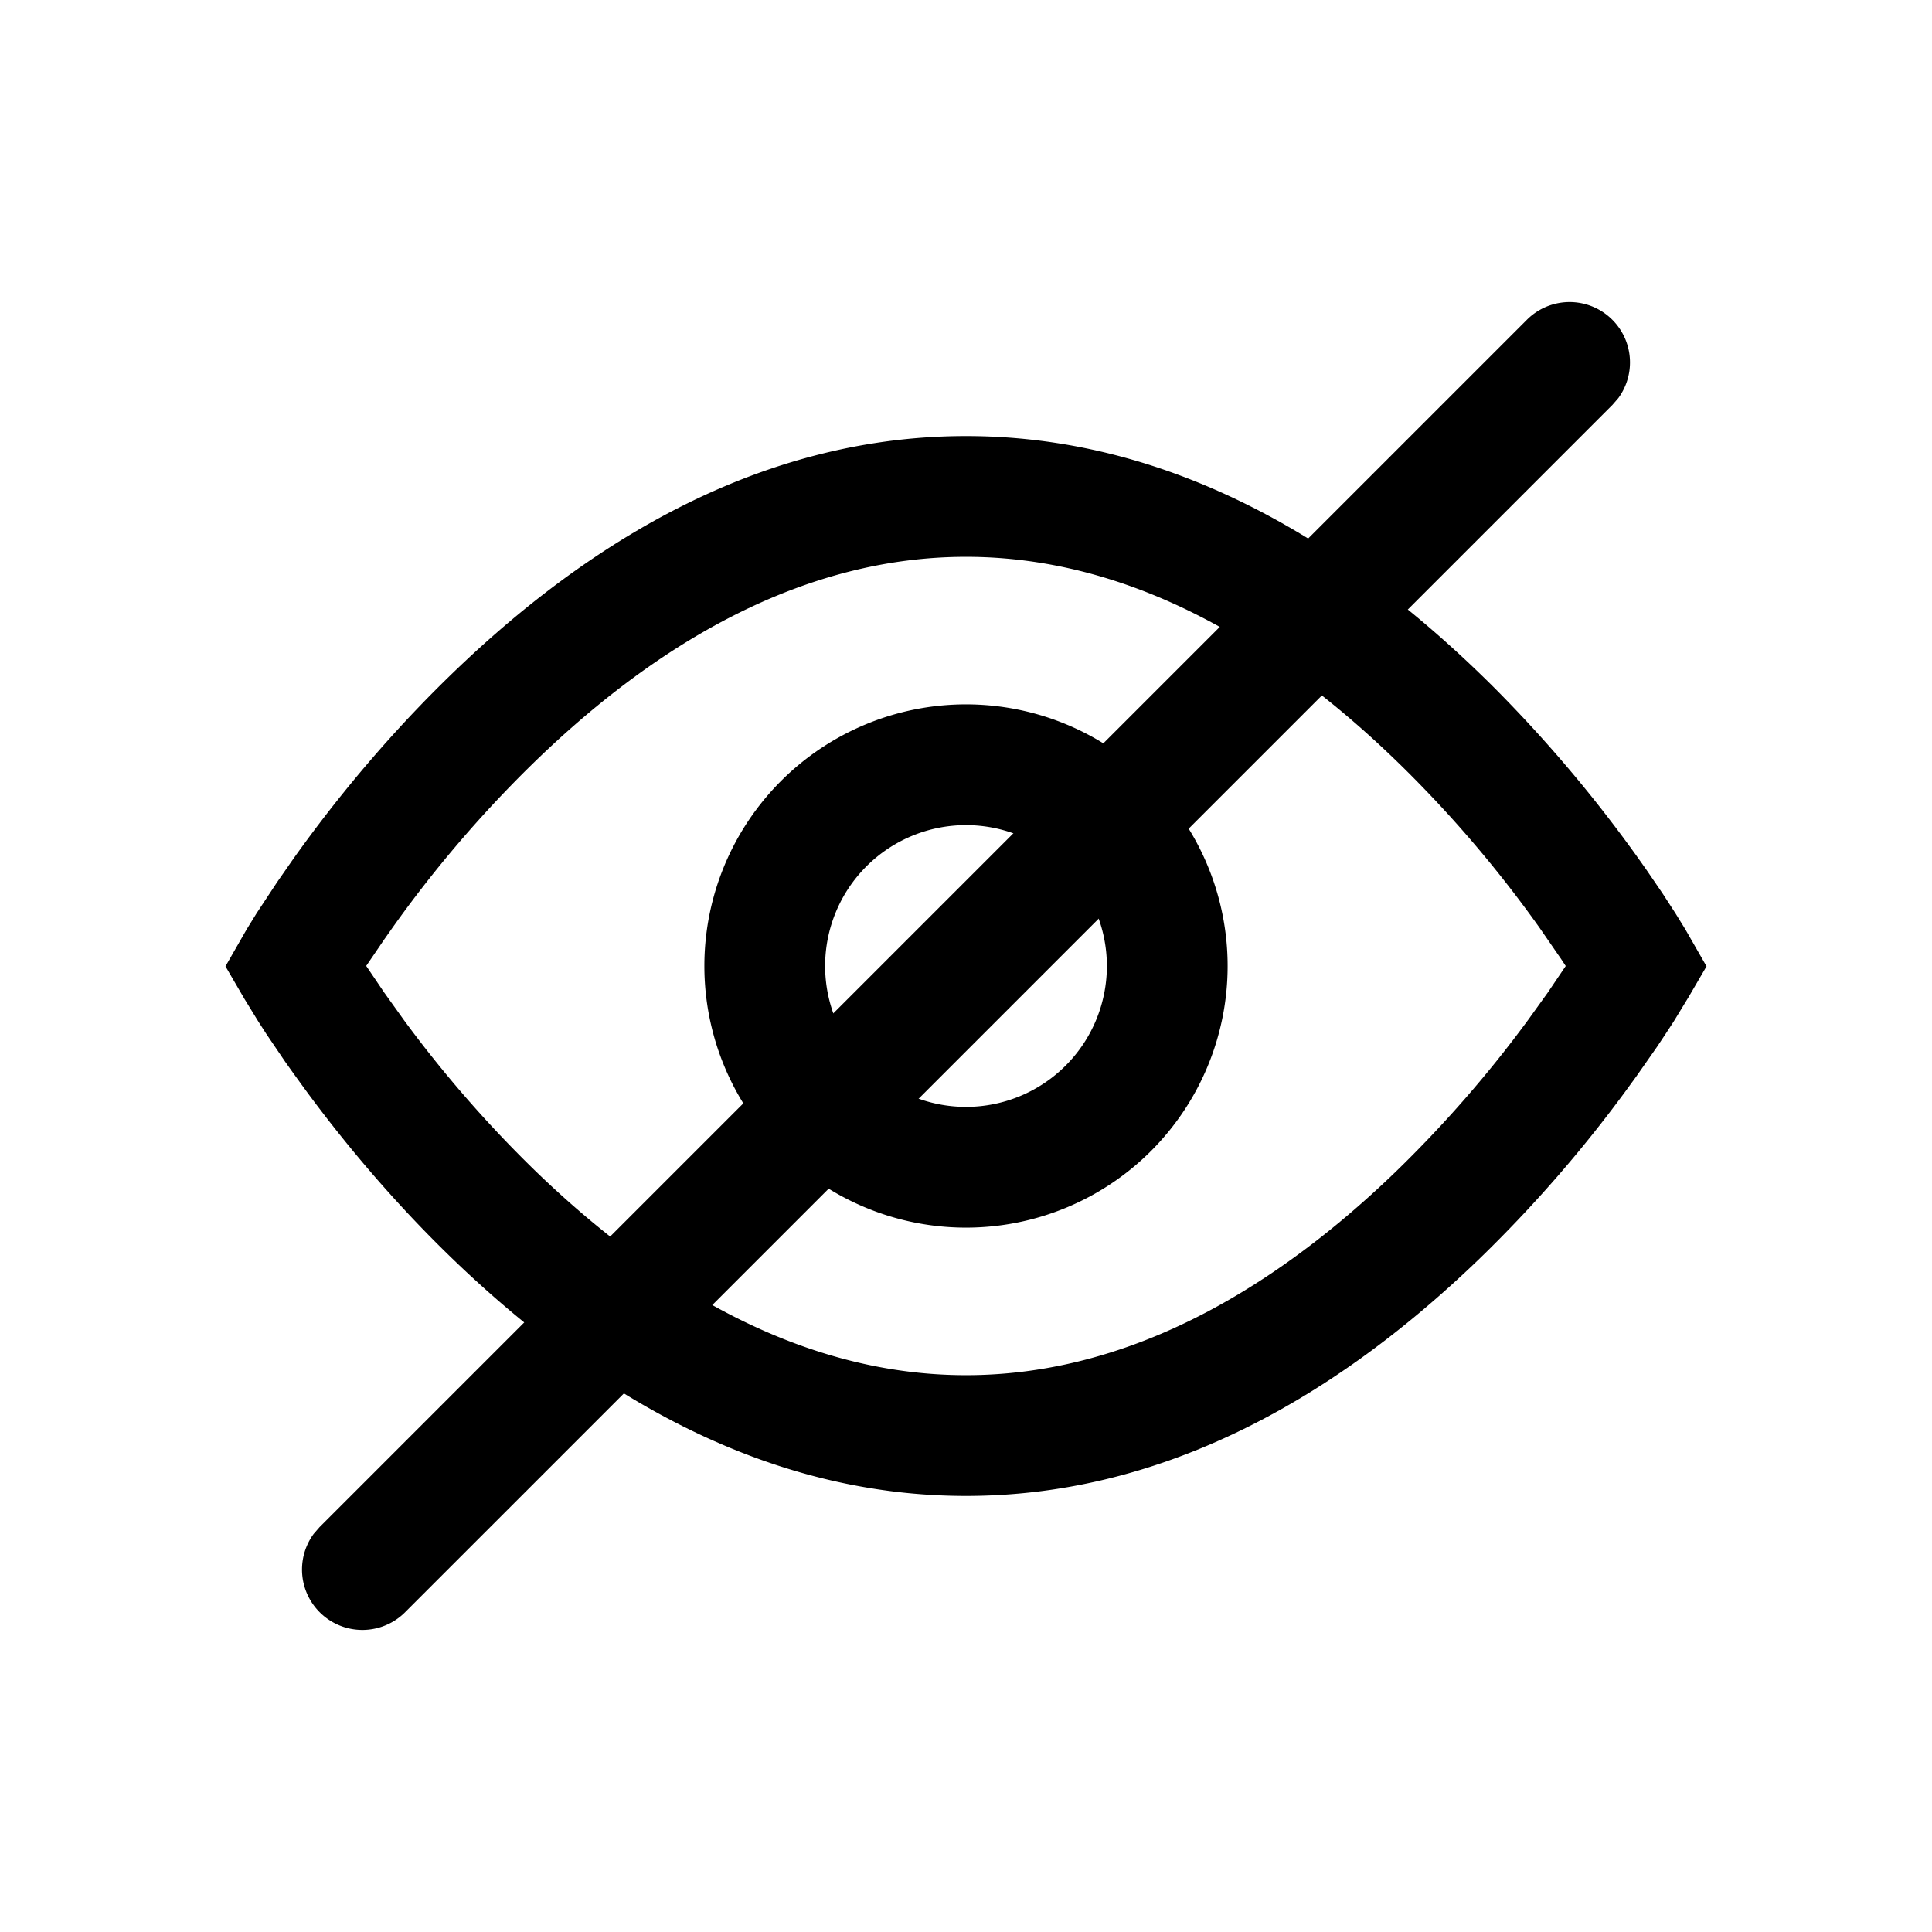
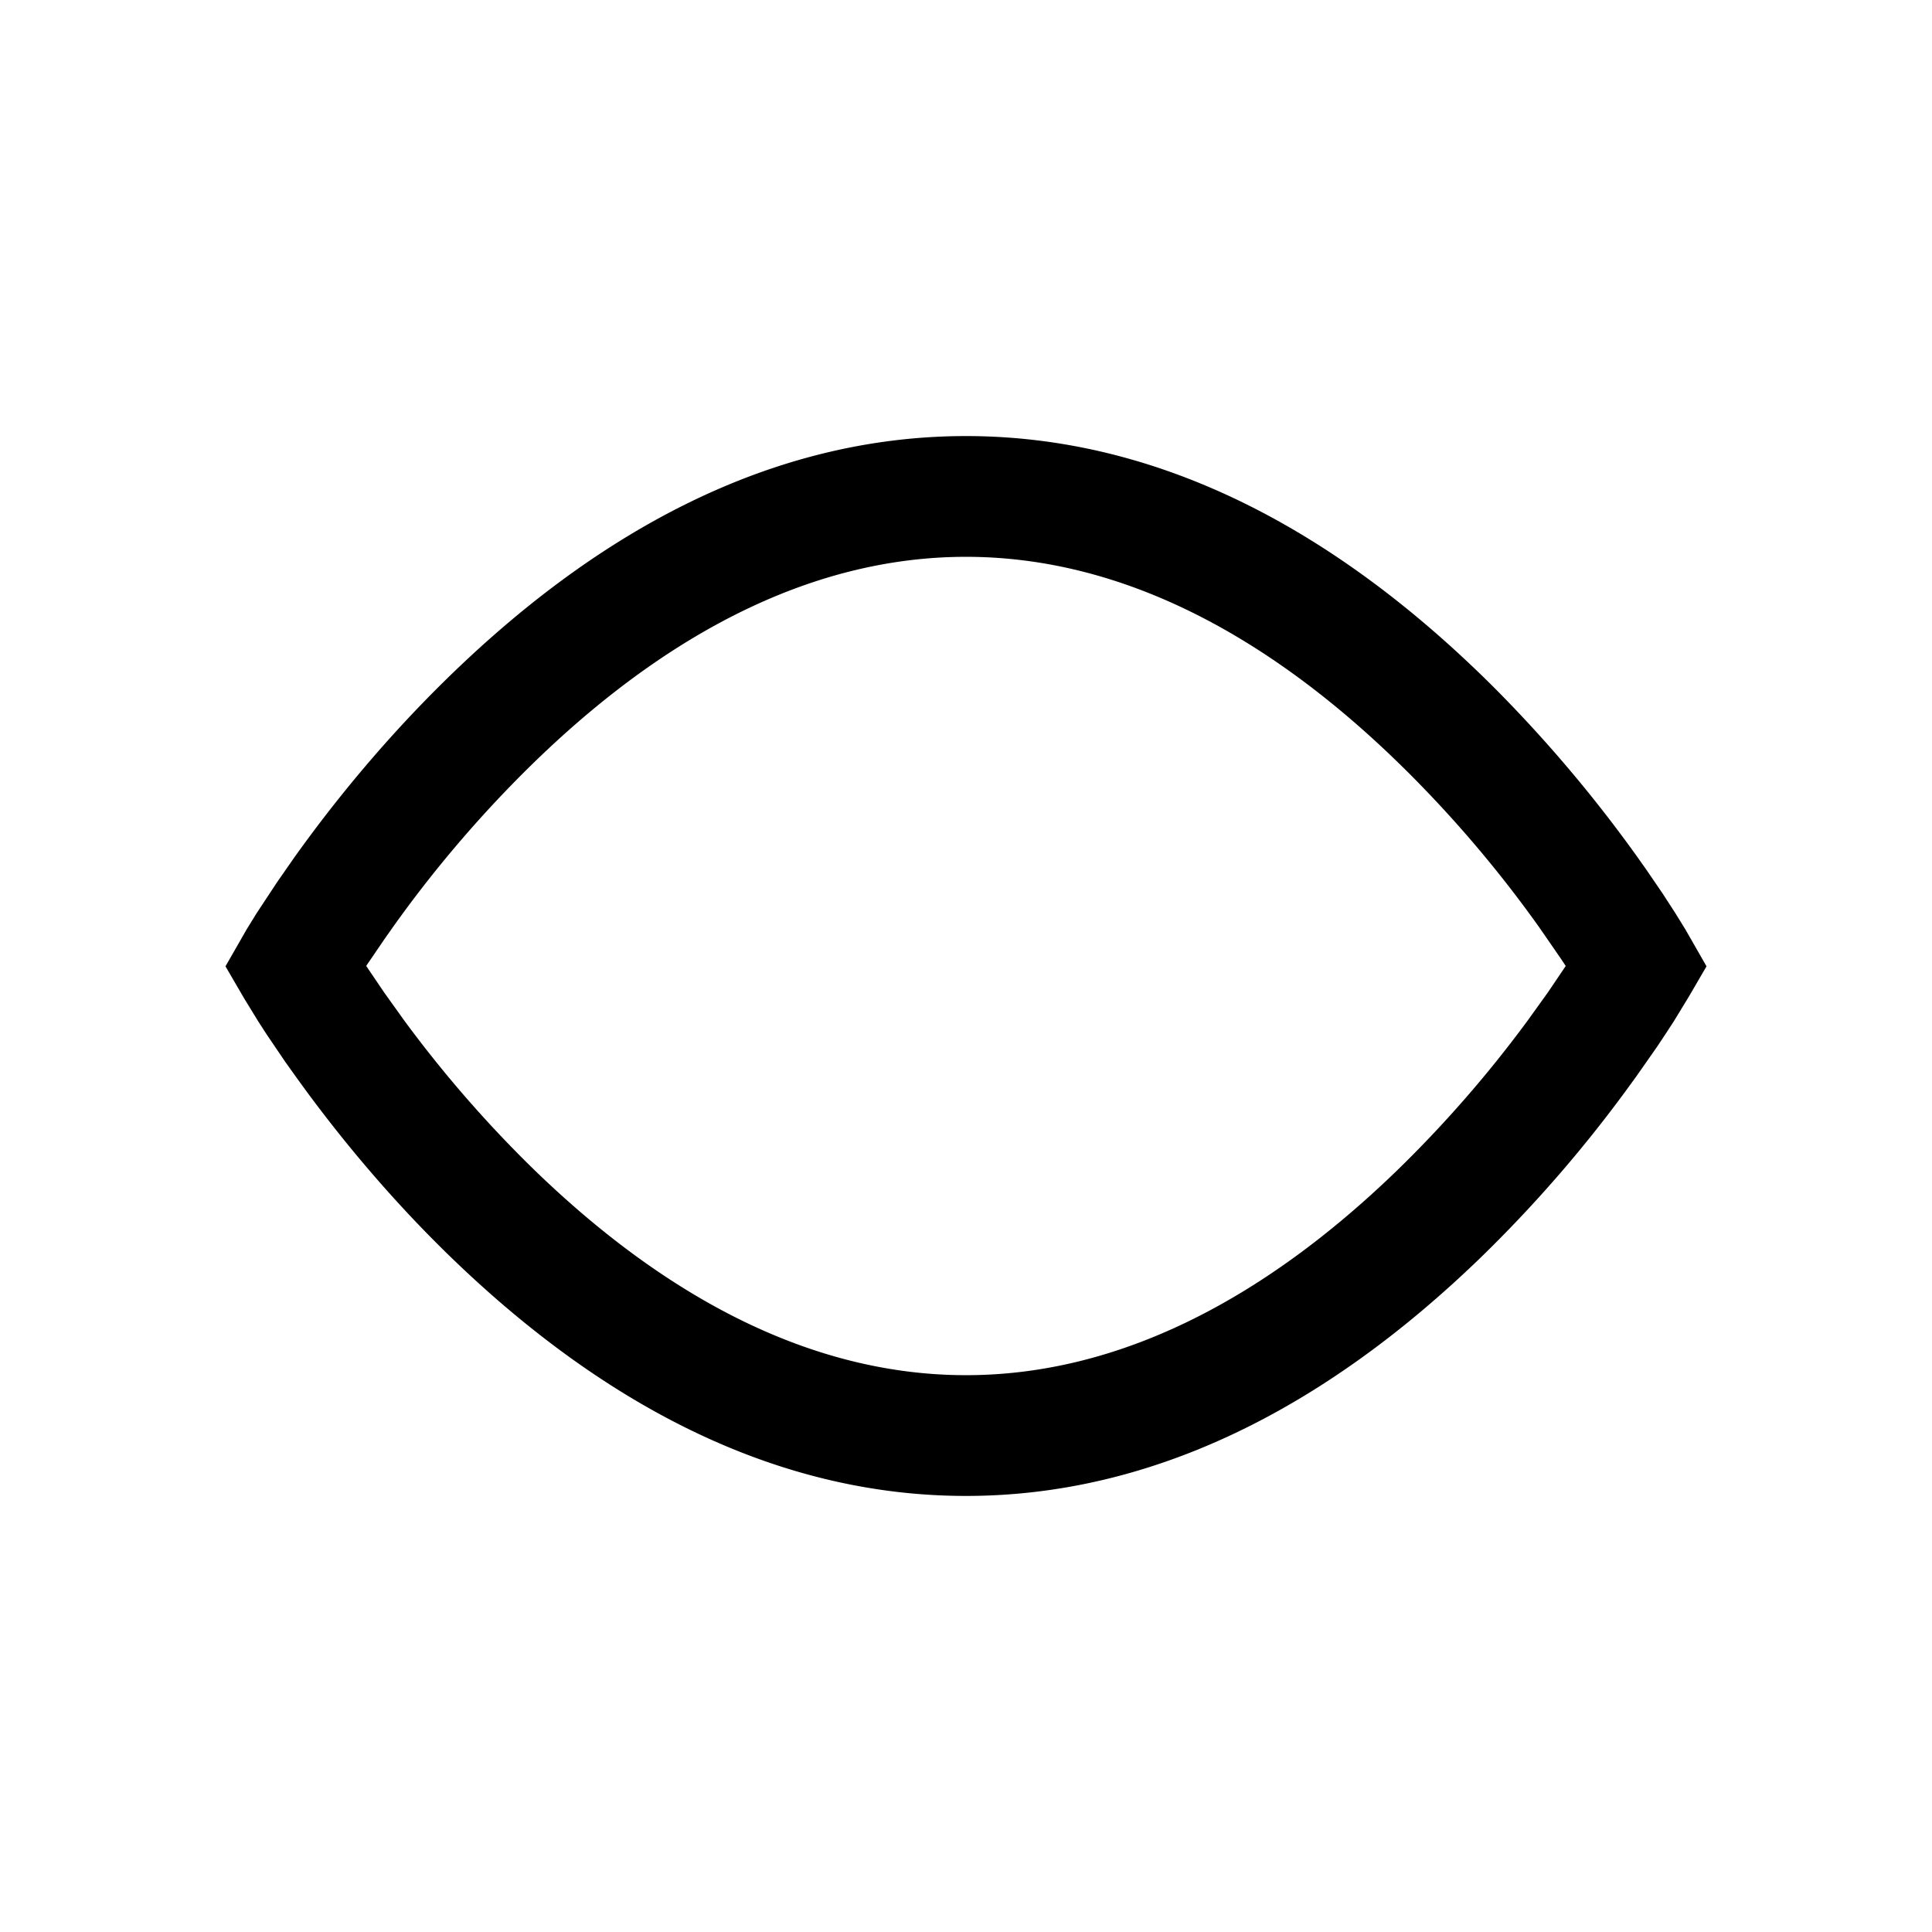
<svg xmlns="http://www.w3.org/2000/svg" viewBox="0 0 24 24">
  <g fill="none" fill-rule="evenodd">
-     <path d="M2 2h20v20H2z" />
    <g fill="currentColor" fill-rule="nonzero" stroke-linecap="square">
      <path d="M12 5.417c-2.42 0-4.622 1.186-6.572 3.136-.67.67-1.262 1.384-1.773 2.1l-.213.306-.254.385-.124.201-.263.459.234.402.17.277.101.157.233.344q.128.181.275.382c.53.717 1.133 1.42 1.805 2.069 1.908 1.84 4.046 2.948 6.381 2.948s4.473-1.107 6.38-2.948a16.5 16.5 0 0 0 1.806-2.07l.142-.195.254-.363q.116-.173.212-.322l.187-.307.218-.374-.263-.459-.124-.201-.16-.247-.196-.287-.111-.157a17 17 0 0 0-1.773-2.1c-1.95-1.95-4.153-3.136-6.572-3.136m0 1.5c1.956 0 3.816 1.001 5.511 2.697a15 15 0 0 1 1.613 1.91l.274.397.052.079-.223.33-.248.345a15 15 0 0 1-1.64 1.88c-1.654 1.596-3.453 2.528-5.339 2.528s-3.685-.932-5.34-2.528a15 15 0 0 1-1.64-1.88l-.247-.345-.224-.331.227-.333.1-.142a15 15 0 0 1 1.613-1.91C8.184 7.918 10.044 6.917 12 6.917" />
-       <path d="M12 8.75a3.25 3.25 0 1 0 0 6.5 3.25 3.25 0 0 0 0-6.5m0 1.5a1.75 1.75 0 1 1 0 3.5 1.75 1.75 0 0 1 0-3.5" />
-       <path d="M18.97 3.97a.75.75 0 0 1 1.133.976l-.073.084-15 15a.75.75 0 0 1-1.133-.976l.073-.084z" />
    </g>
  </g>
</svg>